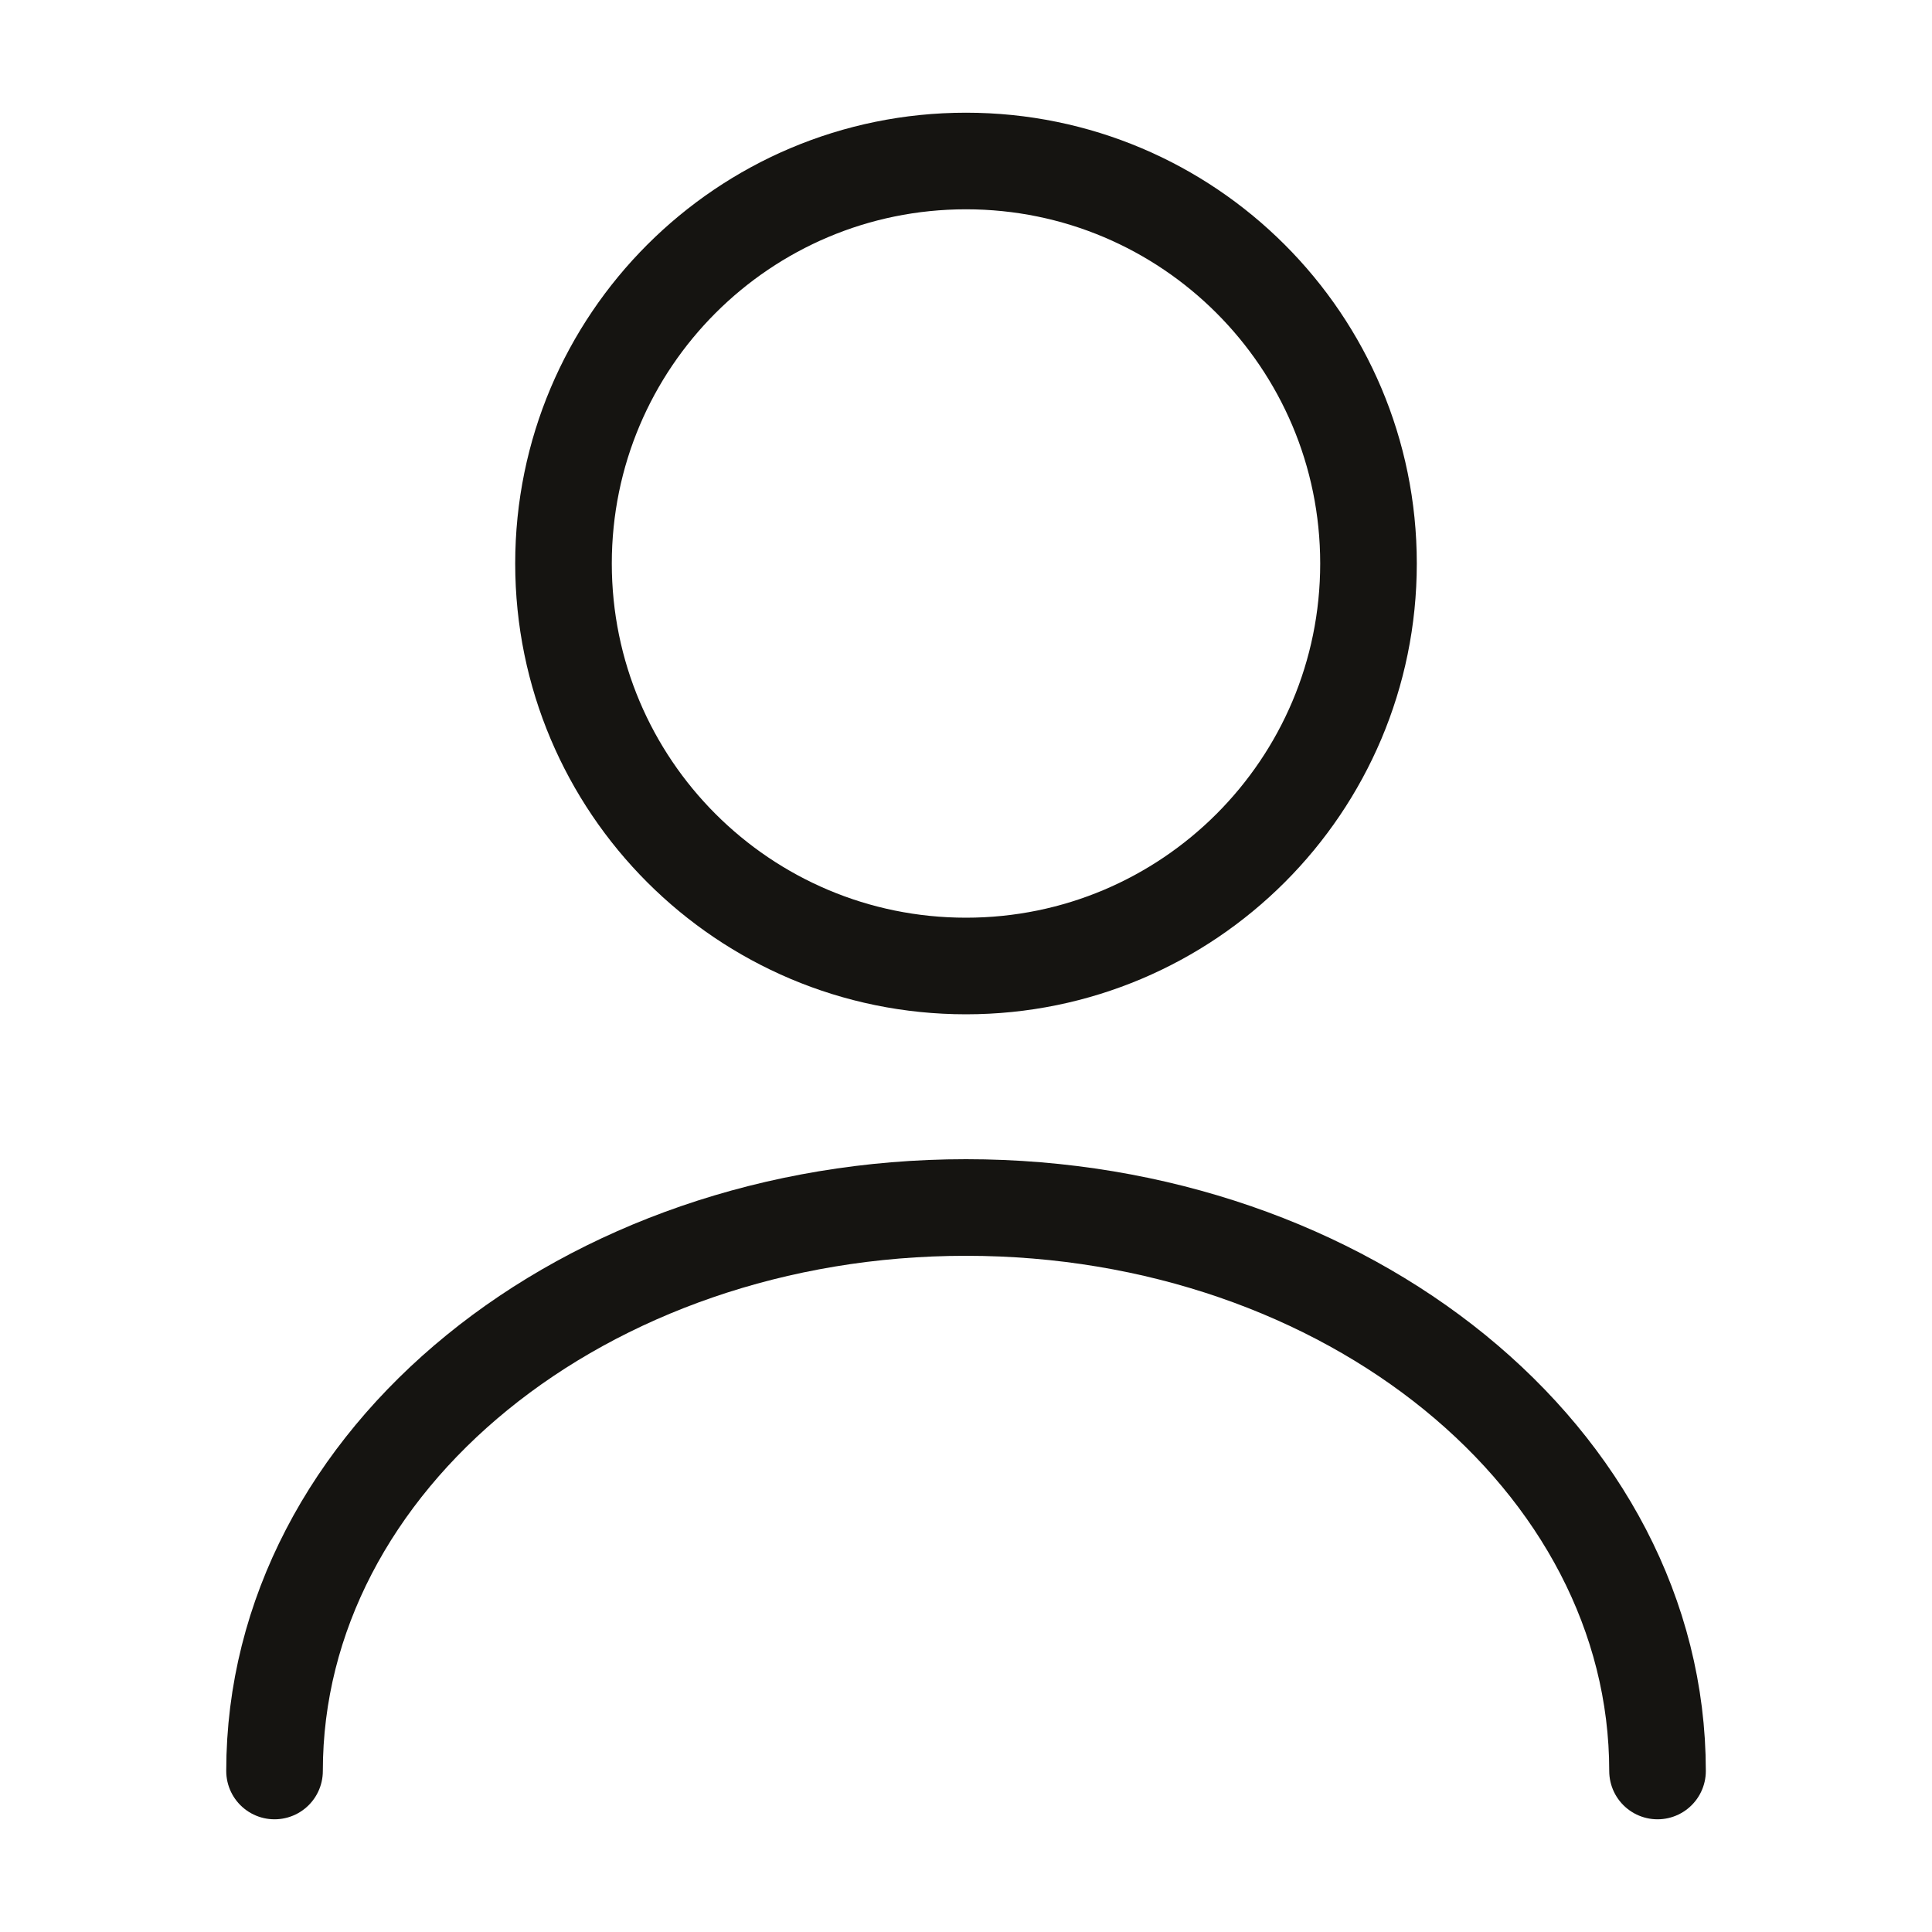
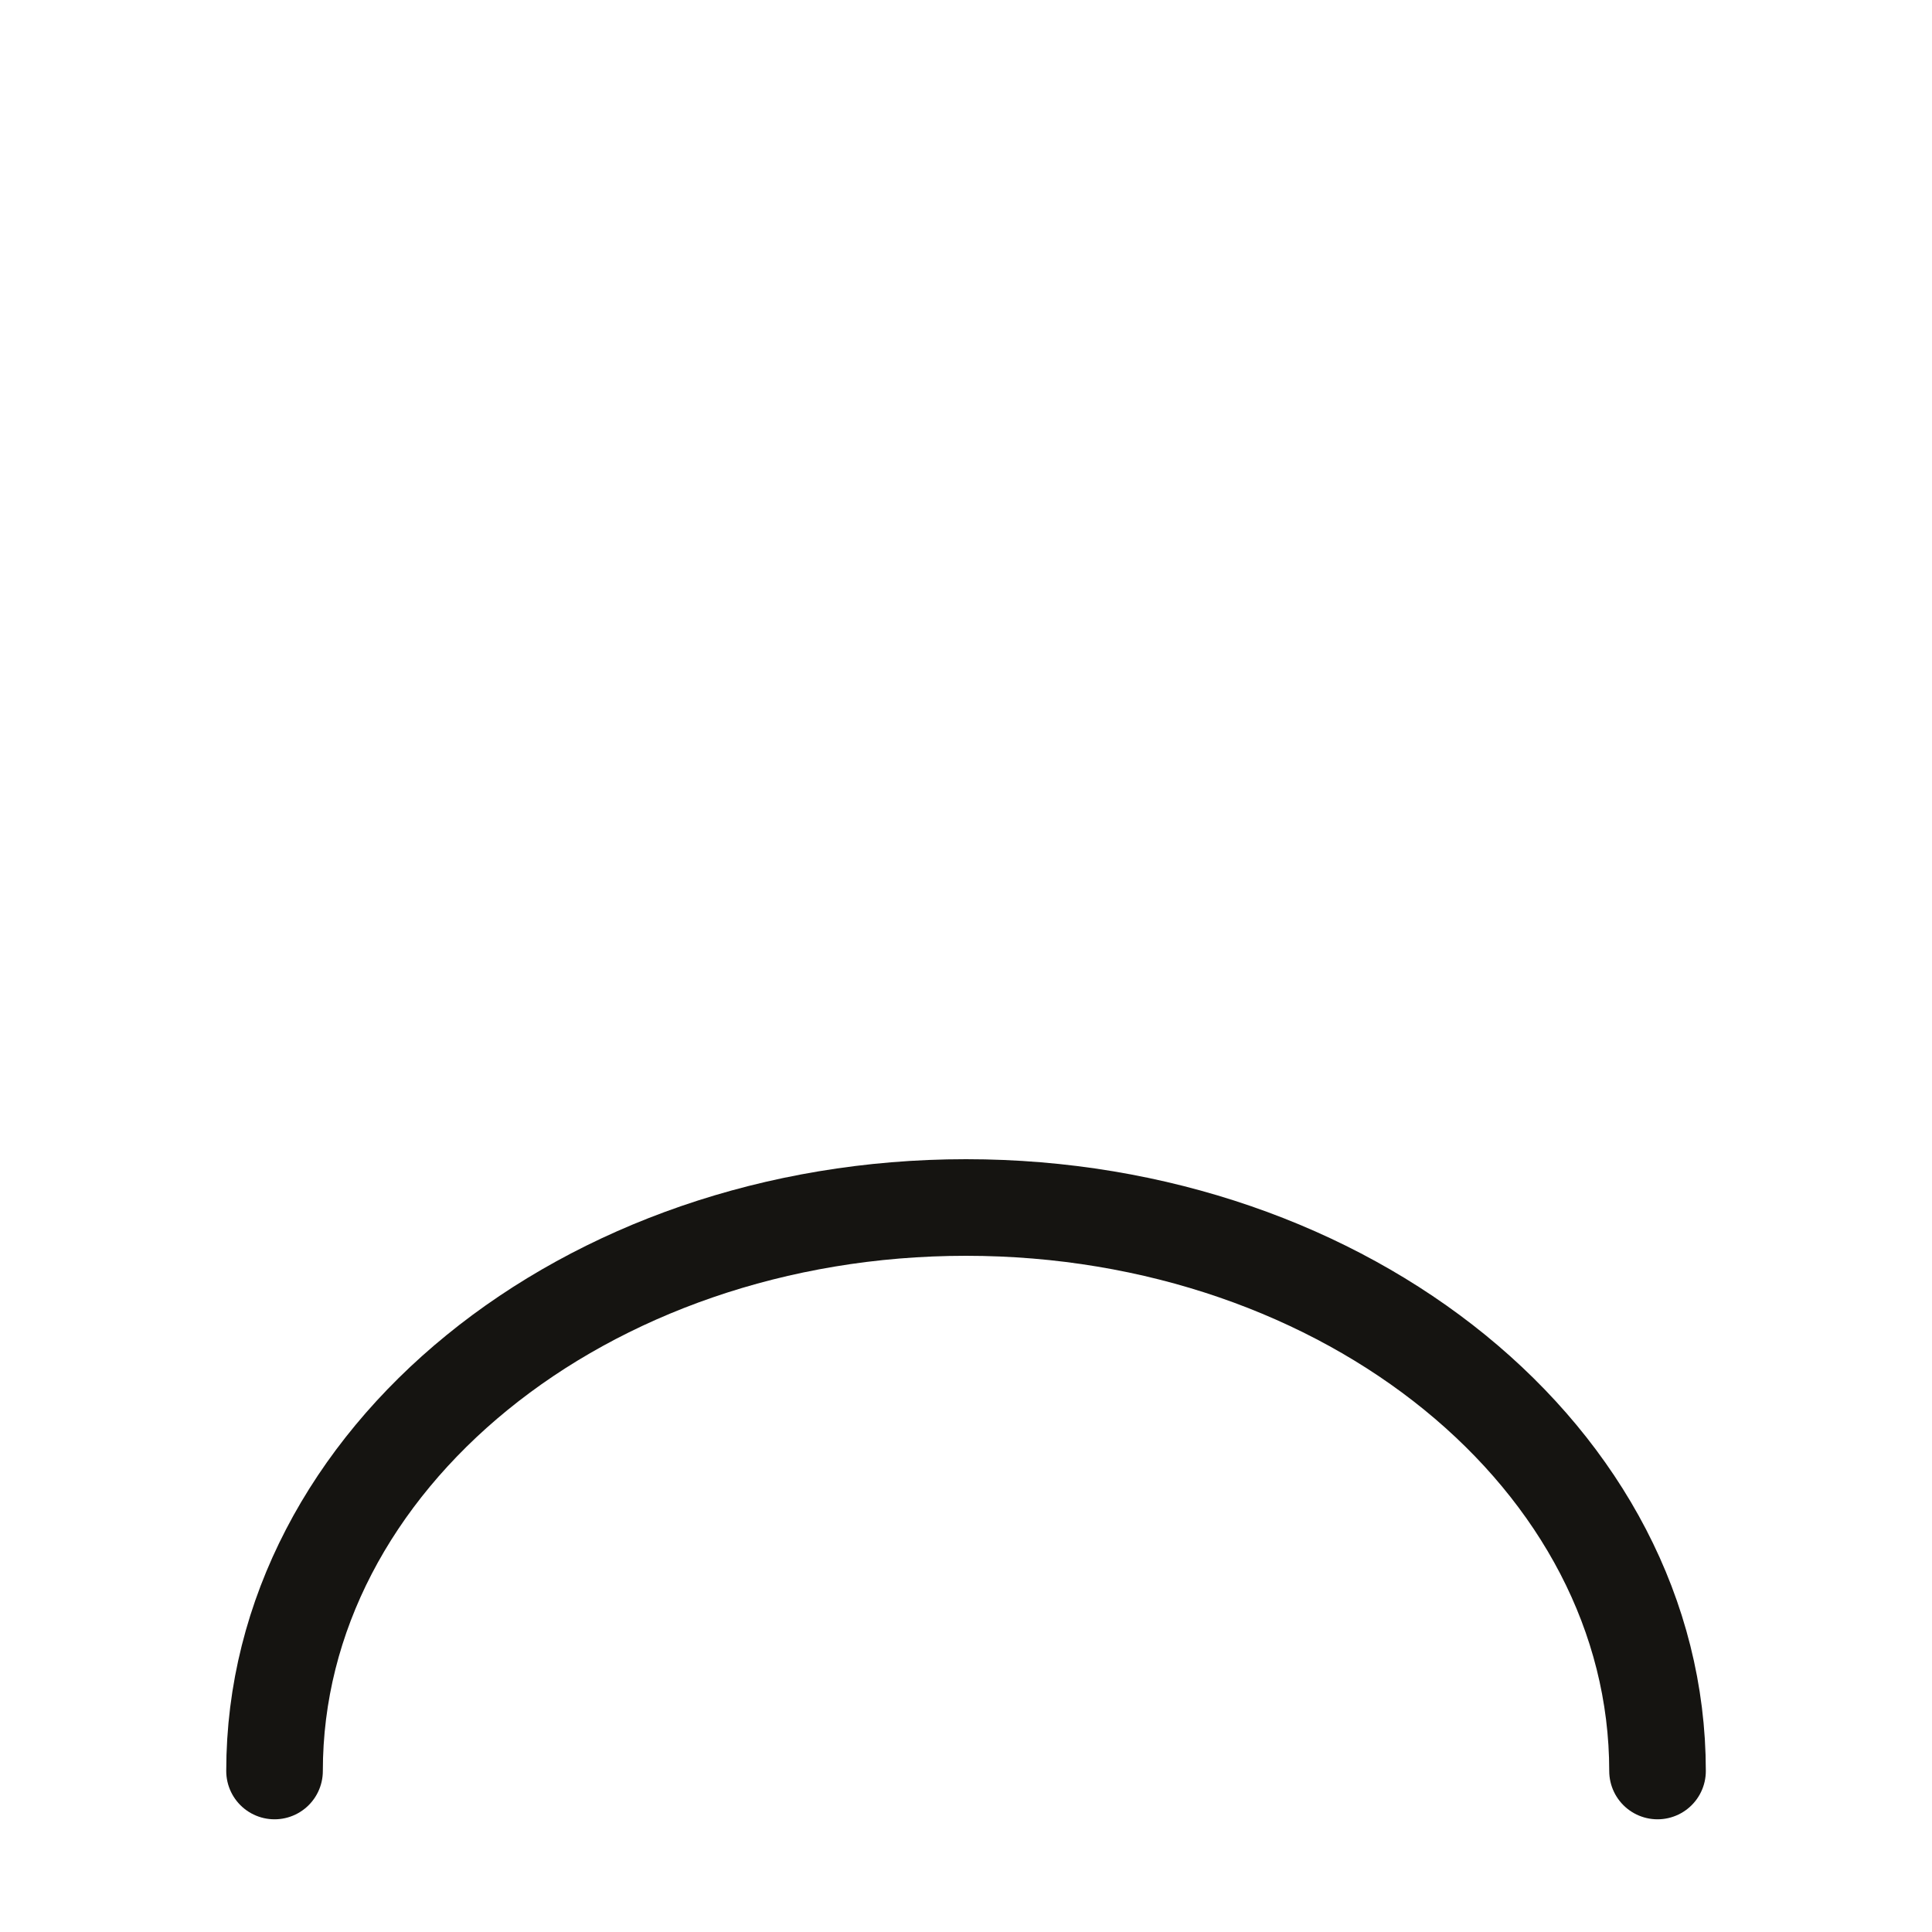
<svg xmlns="http://www.w3.org/2000/svg" width="30" height="30" viewBox="0 0 30 30" fill="none">
-   <path d="M15 15C18.452 15 21.25 12.202 21.25 8.75C21.25 5.298 18.452 2.5 15 2.5C11.548 2.5 8.75 5.298 8.75 8.75C8.75 12.202 11.548 15 15 15Z" stroke="#151411" stroke-width="1.5" stroke-linecap="round" stroke-linejoin="round" />
  <path d="M25.738 27.5C25.738 22.663 20.925 18.75 15 18.75C9.075 18.75 4.263 22.663 4.263 27.5" stroke="#151411" stroke-width="1.5" stroke-linecap="round" stroke-linejoin="round" />
</svg>